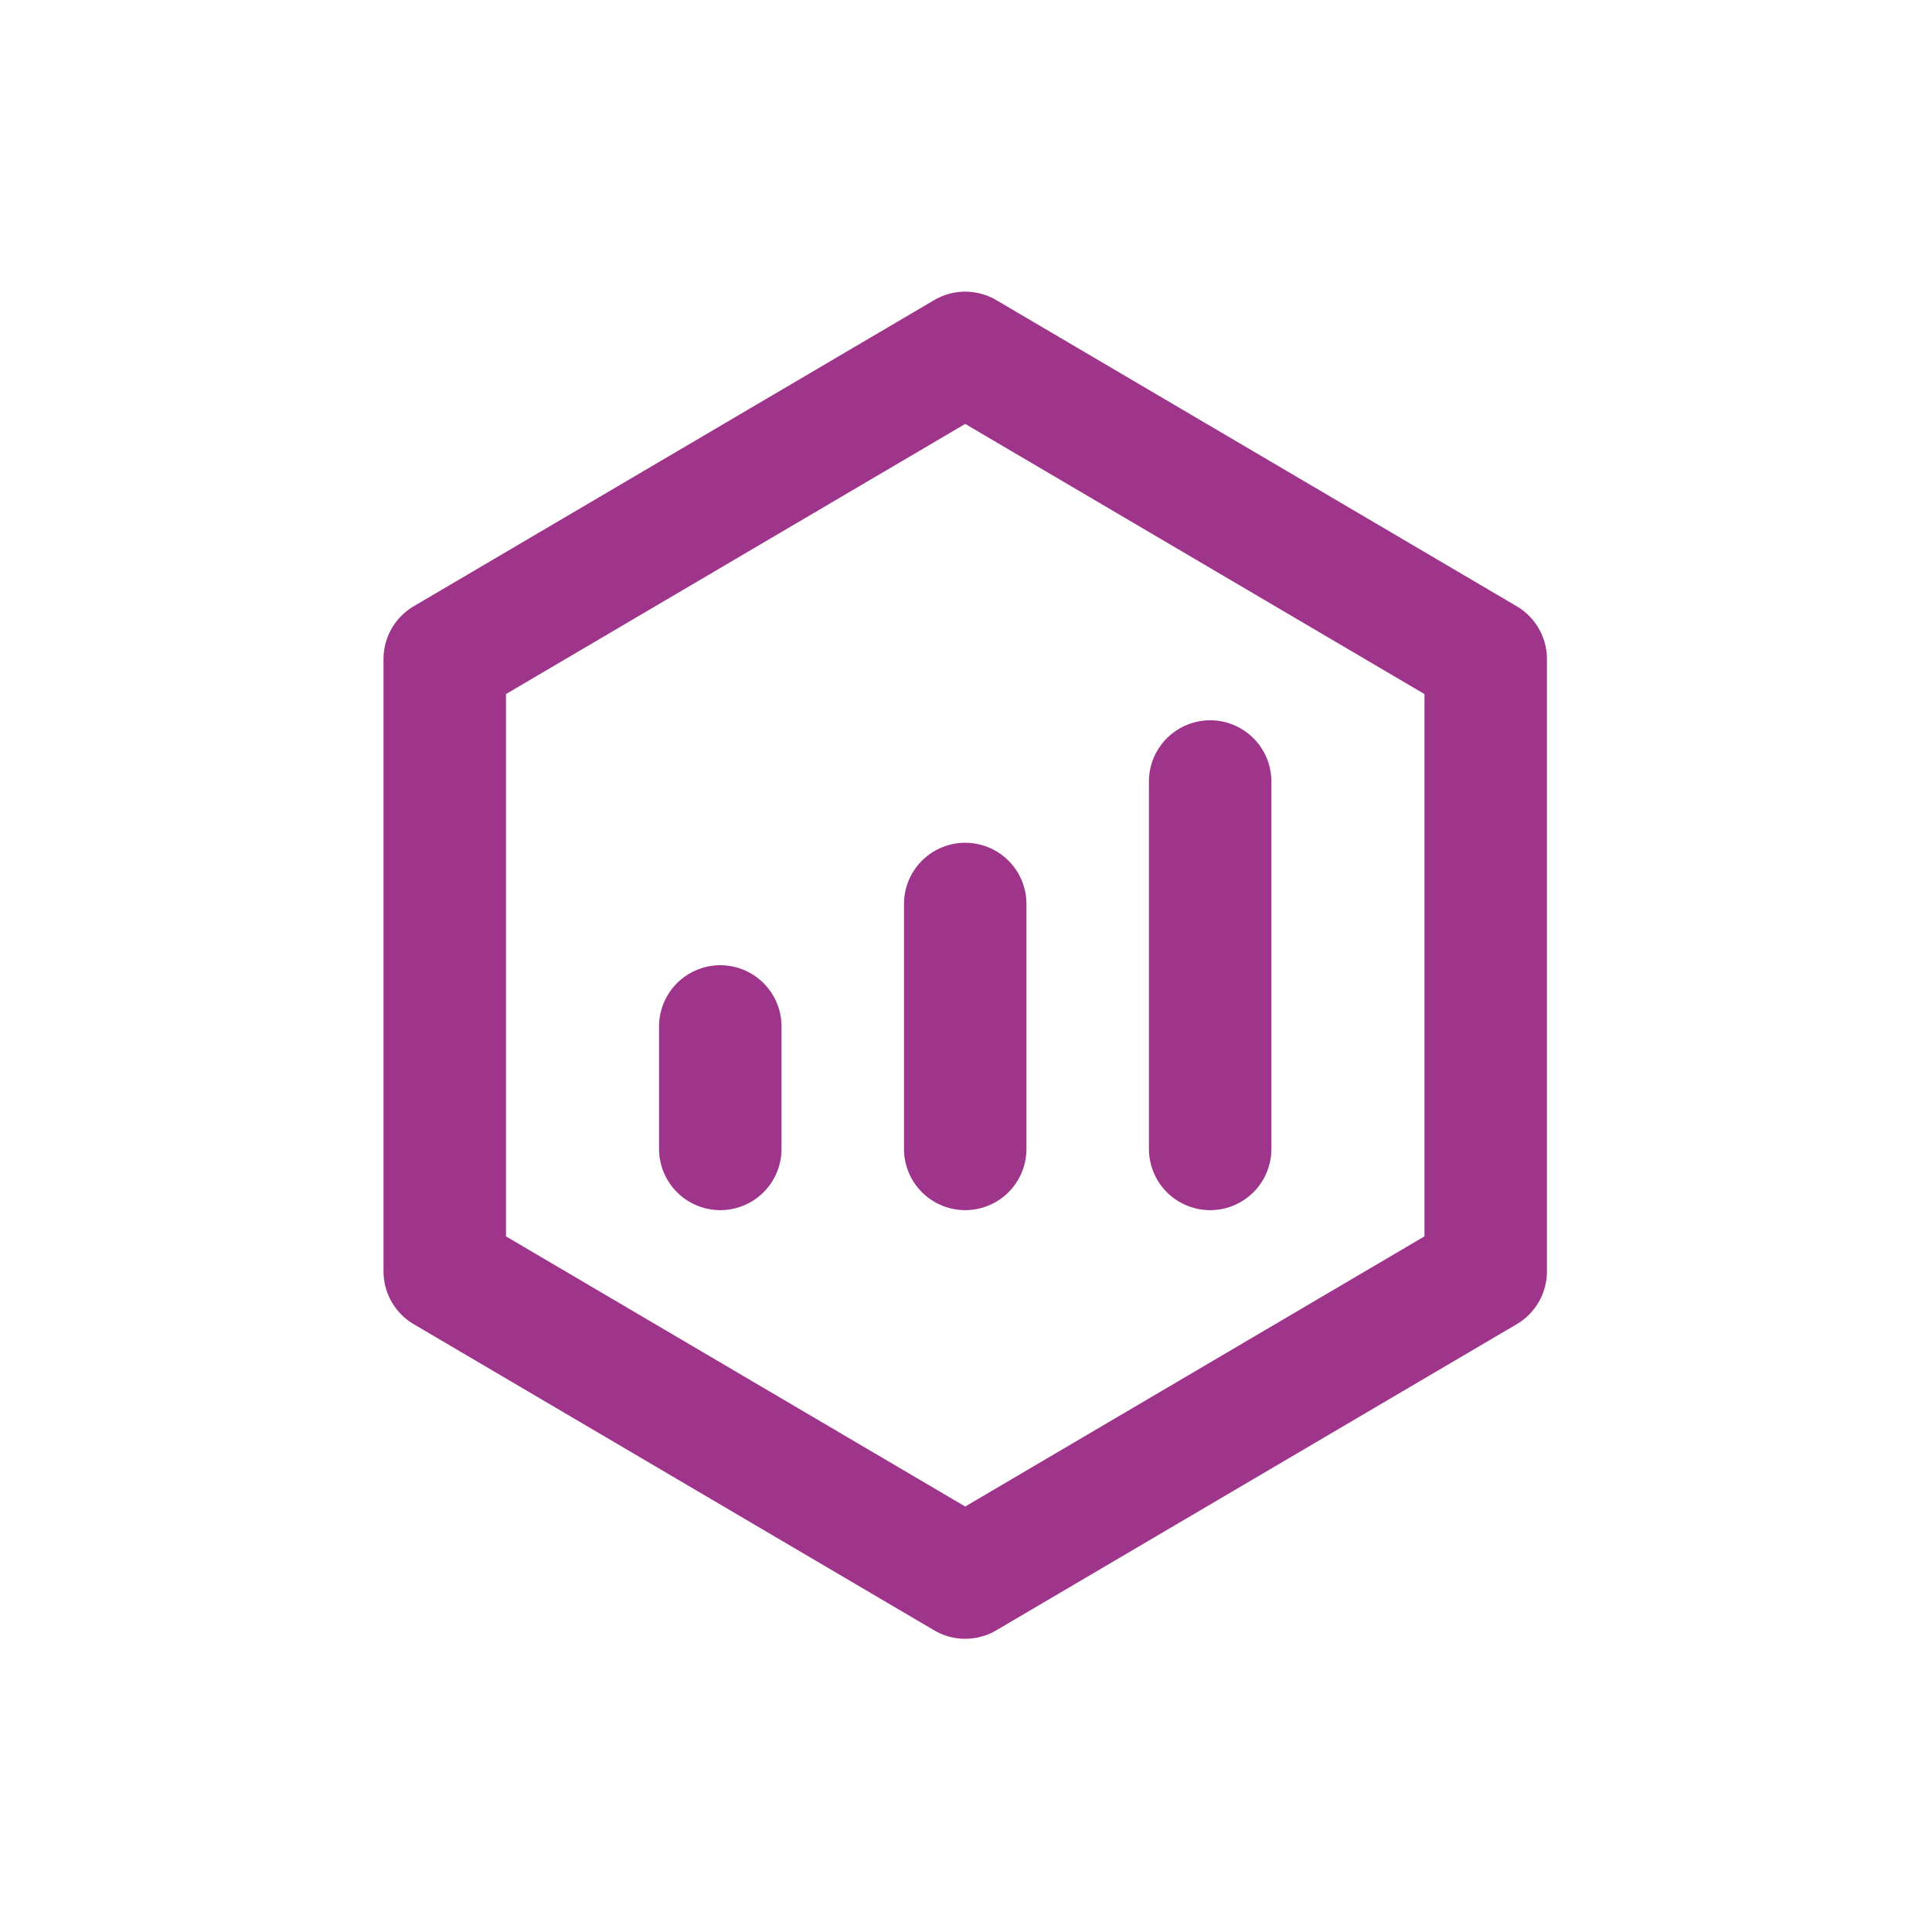
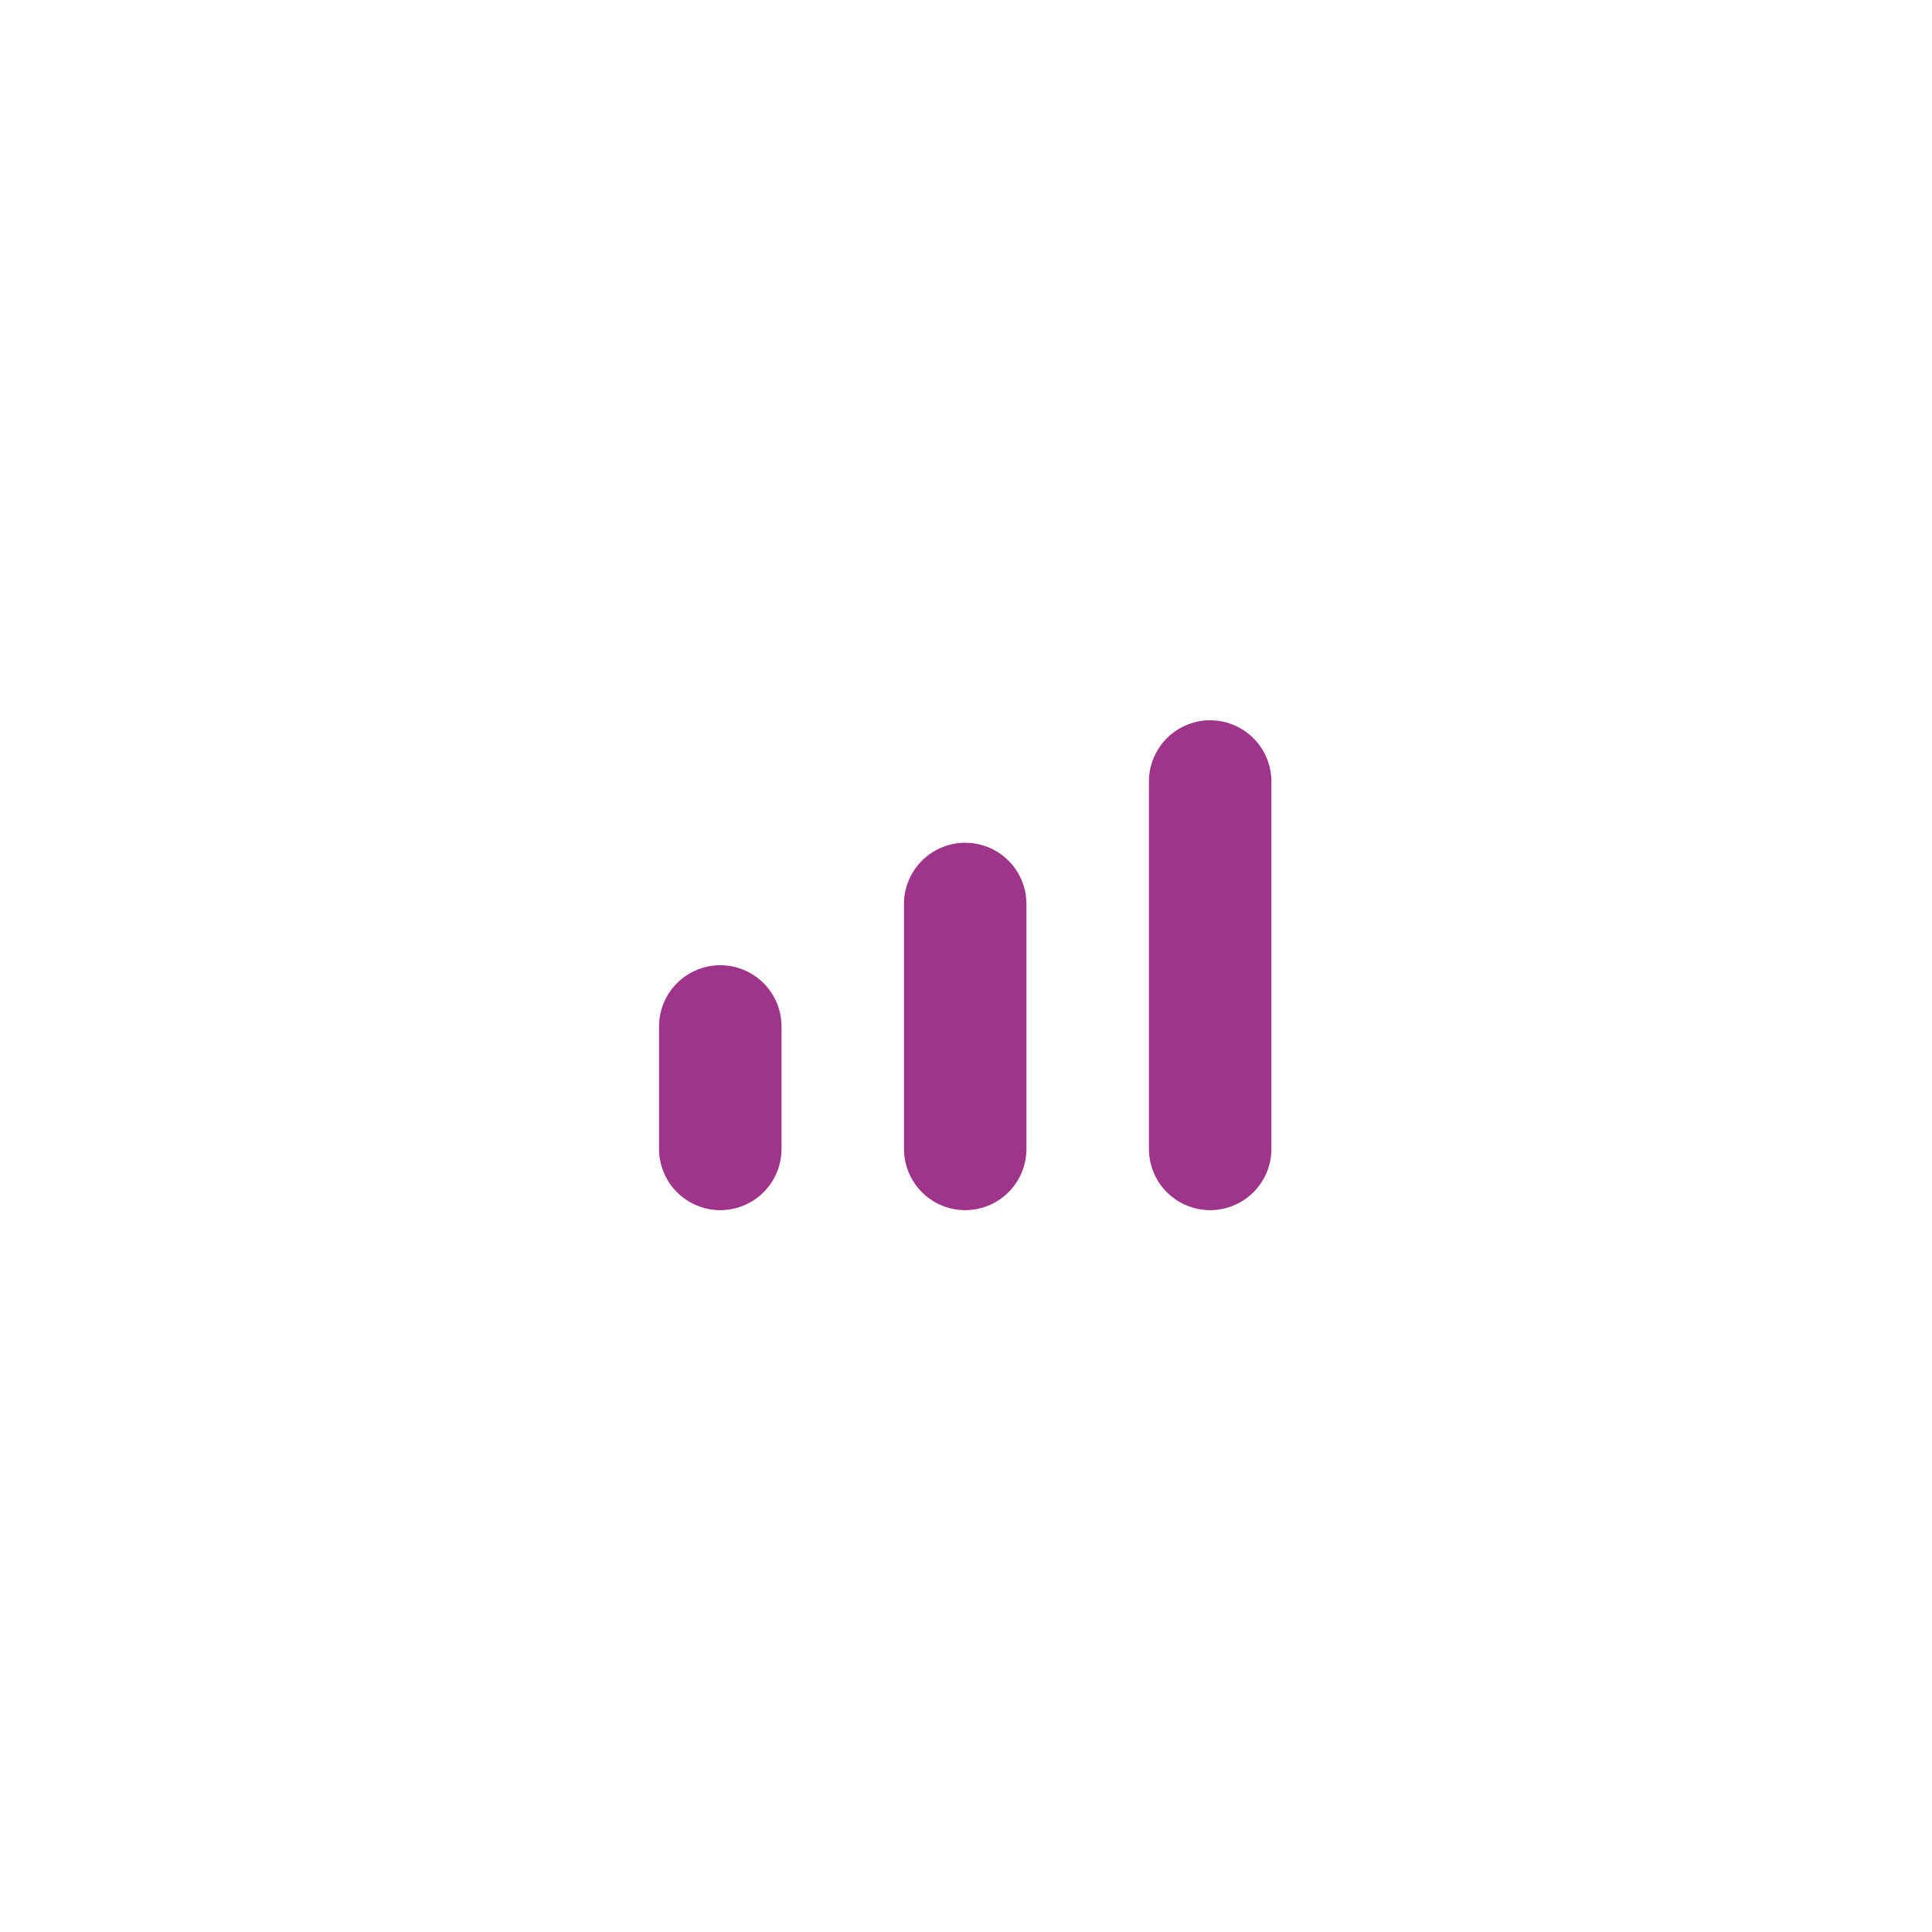
<svg xmlns="http://www.w3.org/2000/svg" width="96" zoomAndPan="magnify" viewBox="0 0 72 72" height="96" preserveAspectRatio="xMidYMid meet" version="1.0">
-   <path stroke-linecap="butt" transform="matrix(1.141, 0, 0, 1.141, 8.588, 8.588)" fill="none" stroke-linejoin="round" d="M 40.999 13.999 L 23.999 3.999 L 6.999 13.999 L 6.999 33.999 L 23.999 43.999 L 40.999 33.999 Z M 40.999 13.999 " stroke="#9f358b" stroke-width="4" stroke-opacity="1" stroke-miterlimit="4" />
  <path stroke-linecap="round" transform="matrix(1.141, 0, 0, 1.141, 8.588, 8.588)" fill="none" stroke-linejoin="round" d="M 23.999 21.999 L 23.999 29.999 M 31.999 17.999 L 31.999 29.999 M 15.999 25.999 L 15.999 29.999 " stroke="#9f358b" stroke-width="4" stroke-opacity="1" stroke-miterlimit="4" />
</svg>